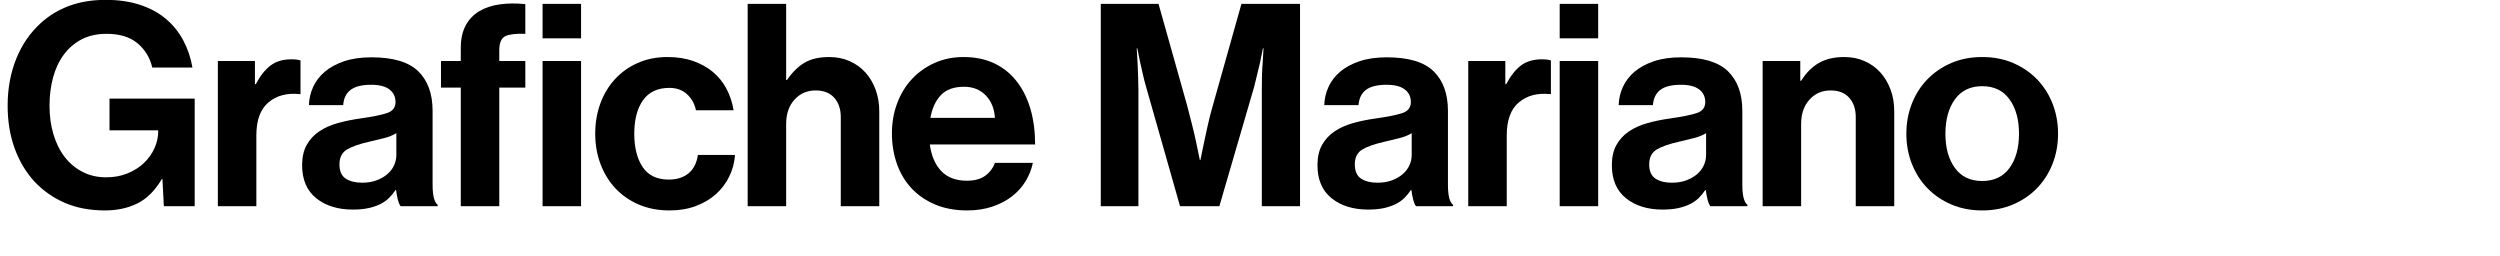
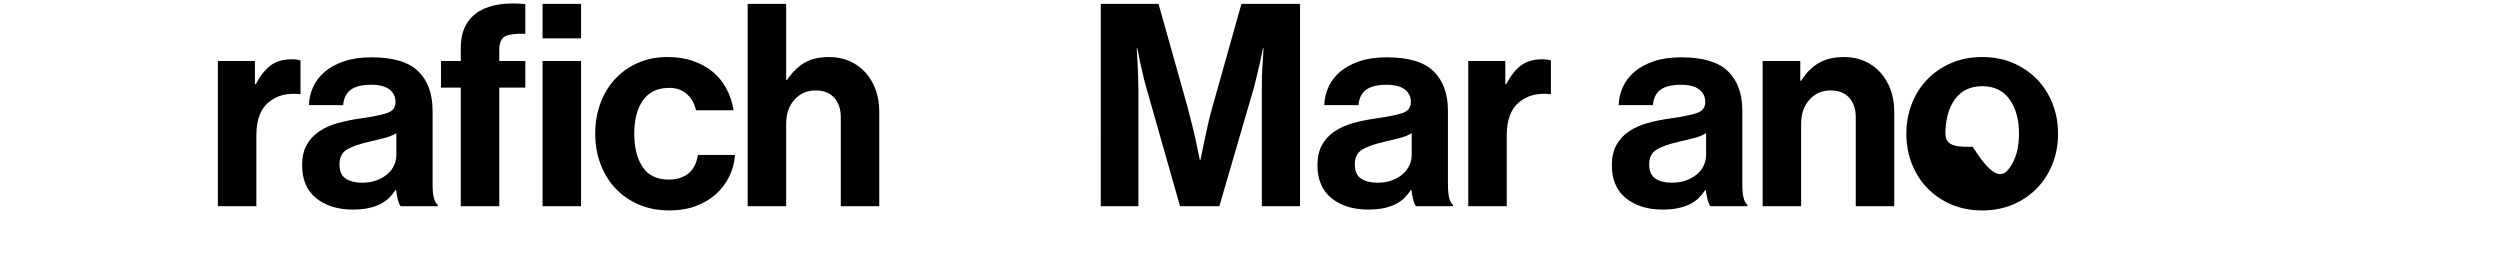
<svg xmlns="http://www.w3.org/2000/svg" version="1.1" id="Layer_1" x="0px" y="0px" viewBox="0 0 530 54.24" enable-background="new 0 0 530 54.24" xml:space="preserve">
  <g>
-     <path d="M34.318,37.952c-1.479,2.479-3.22,4.21-5.22,5.189c-2,0.98-4.279,1.471-6.84,1.471c-3.239,0-6.109-0.551-8.609-1.65   s-4.649-2.63-6.45-4.59c-1.8-2-3.18-4.35-4.14-7.05c-0.96-2.7-1.439-5.669-1.439-8.91c0-3.6,0.6-6.899,1.8-9.899   s2.939-5.54,5.22-7.62c1.76-1.6,3.78-2.82,6.06-3.66c2.28-0.84,4.86-1.26,7.74-1.26c2.68,0,5.09,0.35,7.229,1.05   c2.14,0.7,3.97,1.69,5.489,2.97c1.521,1.28,2.75,2.8,3.69,4.56c0.939,1.76,1.59,3.68,1.95,5.76h-8.521   c-0.479-2.08-1.52-3.79-3.119-5.13c-1.601-1.34-3.78-2.01-6.54-2.01c-2.04,0-3.81,0.39-5.31,1.17c-1.5,0.78-2.76,1.86-3.78,3.24   c-1.02,1.38-1.779,3-2.279,4.86s-0.75,3.85-0.75,5.97c0,2.2,0.279,4.23,0.84,6.09c0.56,1.86,1.359,3.459,2.399,4.8   c1.04,1.34,2.3,2.39,3.78,3.149c1.479,0.76,3.14,1.14,4.979,1.14c1.68,0,3.2-0.279,4.56-0.84c1.36-0.56,2.521-1.3,3.48-2.22   s1.699-1.96,2.22-3.12c0.52-1.159,0.78-2.34,0.78-3.54v-0.24h-10.32v-6.72h18.06v22.799h-6.54l-0.3-5.76H34.318z" />
    <path d="M54.228,17.853c0.92-1.76,1.96-3.08,3.12-3.96c1.159-0.88,2.64-1.32,4.439-1.32c0.84,0,1.479,0.08,1.92,0.24v7.14h-0.18   c-2.681-0.28-4.88,0.3-6.6,1.74c-1.721,1.44-2.58,3.78-2.58,7.02v15h-8.16V12.933h7.86v4.92H54.228z" />
    <path d="M84.328,42.271c-0.16-0.64-0.28-1.3-0.359-1.979h-0.12c-0.4,0.6-0.851,1.15-1.351,1.65s-1.1,0.93-1.8,1.29   c-0.7,0.359-1.529,0.649-2.489,0.869c-0.96,0.221-2.101,0.33-3.42,0.33c-3.16,0-5.74-0.8-7.74-2.399c-2-1.601-3-3.94-3-7.02   c0-1.681,0.32-3.101,0.96-4.261c0.641-1.159,1.521-2.12,2.641-2.879c1.119-0.76,2.43-1.35,3.93-1.77s3.109-0.75,4.829-0.99   c2.561-0.36,4.44-0.74,5.641-1.14c1.199-0.4,1.8-1.18,1.8-2.34c0-1.12-0.431-2.01-1.29-2.67c-0.86-0.66-2.15-0.99-3.87-0.99   c-1.92,0-3.359,0.35-4.319,1.05s-1.5,1.79-1.62,3.27h-7.26c0.04-1.36,0.34-2.65,0.899-3.87c0.561-1.22,1.38-2.29,2.46-3.21   s2.44-1.66,4.08-2.22s3.58-0.84,5.819-0.84c4.601,0,7.91,0.99,9.93,2.97c2.021,1.98,3.03,4.77,3.03,8.37v15.66   c0,2.319,0.36,3.739,1.08,4.26v0.3h-7.859C84.688,43.391,84.488,42.912,84.328,42.271z M79.858,38.221   c0.9-0.34,1.66-0.779,2.28-1.319s1.09-1.16,1.41-1.86c0.319-0.7,0.479-1.43,0.479-2.189v-4.62c-0.72,0.44-1.59,0.79-2.61,1.05   c-1.02,0.261-2.05,0.511-3.09,0.75c-2.159,0.48-3.76,1.04-4.8,1.681c-1.039,0.64-1.56,1.68-1.56,3.119c0,1.44,0.44,2.45,1.32,3.03   s2.04,0.87,3.479,0.87C77.929,38.732,78.959,38.562,79.858,38.221z" />
    <path d="M97.685,12.933v-2.76c0-1.88,0.341-3.46,1.021-4.74c0.68-1.28,1.63-2.29,2.85-3.03c1.22-0.74,2.67-1.23,4.35-1.47   c1.681-0.24,3.5-0.26,5.46-0.06v6.3c-1.92-0.08-3.319,0.08-4.199,0.48c-0.881,0.4-1.32,1.4-1.32,3v2.28h5.52v5.64h-5.52v25.139   h-8.16V18.572h-4.199v-5.64H97.685z M123.184,0.813v7.32h-8.159v-7.32H123.184z M123.184,12.933v30.779h-8.159V12.933H123.184z" />
    <path d="M135.394,43.351c-1.94-0.84-3.59-1.989-4.95-3.449c-1.359-1.46-2.409-3.18-3.149-5.16c-0.74-1.979-1.11-4.109-1.11-6.39   c0-2.28,0.36-4.41,1.08-6.39s1.75-3.7,3.09-5.16s2.95-2.61,4.83-3.45c1.88-0.84,4-1.26,6.359-1.26c2,0,3.8,0.28,5.4,0.84   c1.6,0.56,2.989,1.33,4.17,2.31c1.18,0.98,2.14,2.16,2.88,3.54c0.739,1.38,1.25,2.91,1.529,4.59h-7.979   c-0.28-1.36-0.91-2.49-1.89-3.39c-0.98-0.9-2.23-1.35-3.75-1.35c-2.479,0-4.34,0.87-5.58,2.61c-1.239,1.74-1.859,4.11-1.859,7.11   c0,2.92,0.59,5.27,1.77,7.05s3.03,2.67,5.55,2.67c1.68,0,3.06-0.43,4.14-1.29s1.76-2.17,2.04-3.93h7.859   c-0.119,1.64-0.529,3.17-1.229,4.59s-1.64,2.66-2.82,3.72c-1.18,1.06-2.6,1.899-4.26,2.52c-1.659,0.62-3.51,0.931-5.55,0.931   C139.523,44.612,137.333,44.191,135.394,43.351z" />
    <path d="M166.846,16.953c1.12-1.64,2.36-2.86,3.72-3.66c1.36-0.8,3.1-1.2,5.22-1.2c1.601,0,3.05,0.29,4.35,0.87   c1.301,0.58,2.41,1.38,3.33,2.4c0.92,1.02,1.641,2.229,2.16,3.63c0.52,1.4,0.78,2.939,0.78,4.62v20.099h-8.16V24.812   c0-1.68-0.46-3.04-1.38-4.08s-2.24-1.56-3.96-1.56c-1.8,0-3.29,0.65-4.47,1.95c-1.18,1.3-1.77,3.01-1.77,5.129v17.459h-8.16V0.813   h8.16v16.14H166.846z" />
-     <path d="M198.238,43.351c-1.98-0.84-3.65-1.989-5.01-3.449c-1.36-1.46-2.391-3.19-3.091-5.19c-0.699-2-1.05-4.14-1.05-6.419   s0.37-4.41,1.11-6.39s1.78-3.69,3.12-5.13s2.939-2.58,4.8-3.42c1.859-0.84,3.909-1.26,6.149-1.26c2.479,0,4.66,0.45,6.54,1.35   c1.88,0.9,3.46,2.17,4.739,3.81c1.28,1.64,2.25,3.59,2.91,5.85c0.66,2.26,0.99,4.77,0.99,7.53h-22.319   c0.32,2.399,1.13,4.279,2.43,5.64c1.3,1.359,3.11,2.04,5.43,2.04c1.601,0,2.88-0.341,3.84-1.021s1.66-1.6,2.101-2.76h8.039   c-0.28,1.36-0.79,2.65-1.529,3.87c-0.74,1.22-1.7,2.29-2.88,3.21c-1.181,0.92-2.57,1.649-4.17,2.189   c-1.601,0.54-3.38,0.811-5.34,0.811C202.487,44.612,200.218,44.191,198.238,43.351z M199.468,20.163   c-1.12,1.18-1.86,2.79-2.22,4.83h13.68c-0.12-1.96-0.771-3.55-1.95-4.77c-1.18-1.22-2.71-1.83-4.59-1.83   C202.228,18.393,200.588,18.982,199.468,20.163z" />
    <path d="M245.606,0.813l6.06,21.539c0.36,1.36,0.711,2.72,1.051,4.08s0.63,2.6,0.869,3.72c0.28,1.32,0.54,2.58,0.78,3.78h0.12   c0.24-1.2,0.5-2.46,0.78-3.78c0.239-1.12,0.51-2.36,0.81-3.72s0.65-2.72,1.05-4.08l6.06-21.539h12.42v42.898h-8.1V19.112   c0-0.88,0.01-1.83,0.03-2.85c0.02-1.02,0.069-1.99,0.149-2.91c0.04-1.04,0.101-2.08,0.181-3.12h-0.12   c-0.201,1-0.401,1.98-0.601,2.94c-0.199,0.84-0.409,1.72-0.63,2.64c-0.22,0.92-0.43,1.78-0.63,2.58l-7.38,25.319h-8.339   l-7.2-25.319c-0.24-0.8-0.46-1.66-0.66-2.58s-0.399-1.8-0.6-2.64c-0.2-0.96-0.4-1.94-0.6-2.94h-0.12c0.04,1.04,0.1,2.08,0.18,3.12   c0.04,0.92,0.08,1.89,0.12,2.91s0.06,1.97,0.06,2.85v24.599h-7.979V0.813H245.606z" />
    <path d="M299.582,42.271c-0.16-0.64-0.28-1.3-0.359-1.979h-0.12c-0.4,0.6-0.851,1.15-1.351,1.65s-1.1,0.93-1.8,1.29   c-0.7,0.359-1.529,0.649-2.489,0.869c-0.96,0.221-2.101,0.33-3.42,0.33c-3.16,0-5.74-0.8-7.74-2.399c-2-1.601-3-3.94-3-7.02   c0-1.681,0.32-3.101,0.96-4.261c0.641-1.159,1.521-2.12,2.641-2.879c1.119-0.76,2.43-1.35,3.93-1.77s3.109-0.75,4.829-0.99   c2.561-0.36,4.44-0.74,5.641-1.14c1.199-0.4,1.8-1.18,1.8-2.34c0-1.12-0.431-2.01-1.29-2.67c-0.86-0.66-2.15-0.99-3.87-0.99   c-1.92,0-3.359,0.35-4.319,1.05s-1.5,1.79-1.62,3.27h-7.26c0.04-1.36,0.34-2.65,0.899-3.87c0.561-1.22,1.38-2.29,2.46-3.21   s2.44-1.66,4.08-2.22s3.58-0.84,5.819-0.84c4.601,0,7.91,0.99,9.93,2.97c2.021,1.98,3.03,4.77,3.03,8.37v15.66   c0,2.319,0.36,3.739,1.08,4.26v0.3h-7.859C299.942,43.391,299.742,42.912,299.582,42.271z M295.112,38.221   c0.9-0.34,1.66-0.779,2.28-1.319s1.09-1.16,1.41-1.86c0.319-0.7,0.479-1.43,0.479-2.189v-4.62c-0.72,0.44-1.59,0.79-2.61,1.05   c-1.02,0.261-2.05,0.511-3.09,0.75c-2.159,0.48-3.76,1.04-4.8,1.681c-1.039,0.64-1.56,1.68-1.56,3.119c0,1.44,0.44,2.45,1.32,3.03   s2.04,0.87,3.479,0.87C293.183,38.732,294.213,38.562,295.112,38.221z" />
    <path d="M319.31,17.853c0.92-1.76,1.96-3.08,3.12-3.96c1.159-0.88,2.64-1.32,4.439-1.32c0.84,0,1.479,0.08,1.92,0.24v7.14h-0.18   c-2.681-0.28-4.88,0.3-6.6,1.74c-1.721,1.44-2.58,3.78-2.58,7.02v15h-8.16V12.933h7.86v4.92H319.31z" />
-     <path d="M338.815,0.813v7.32h-8.16v-7.32H338.815z M338.815,12.933v30.779h-8.16V12.933H338.815z" />
    <path d="M361.993,42.271c-0.16-0.64-0.28-1.3-0.359-1.979h-0.12c-0.4,0.6-0.851,1.15-1.351,1.65s-1.1,0.93-1.8,1.29   c-0.7,0.359-1.529,0.649-2.489,0.869c-0.96,0.221-2.101,0.33-3.42,0.33c-3.16,0-5.74-0.8-7.74-2.399c-2-1.601-3-3.94-3-7.02   c0-1.681,0.32-3.101,0.96-4.261c0.641-1.159,1.521-2.12,2.641-2.879c1.119-0.76,2.43-1.35,3.93-1.77s3.109-0.75,4.829-0.99   c2.561-0.36,4.44-0.74,5.641-1.14c1.199-0.4,1.8-1.18,1.8-2.34c0-1.12-0.431-2.01-1.29-2.67c-0.86-0.66-2.15-0.99-3.87-0.99   c-1.92,0-3.359,0.35-4.319,1.05s-1.5,1.79-1.62,3.27h-7.26c0.04-1.36,0.34-2.65,0.899-3.87c0.561-1.22,1.38-2.29,2.46-3.21   s2.44-1.66,4.08-2.22s3.58-0.84,5.82-0.84c4.6,0,7.909,0.99,9.929,2.97c2.021,1.98,3.03,4.77,3.03,8.37v15.66   c0,2.319,0.36,3.739,1.08,4.26v0.3h-7.859C362.354,43.391,362.153,42.912,361.993,42.271z M357.523,38.221   c0.9-0.34,1.66-0.779,2.28-1.319s1.09-1.16,1.409-1.86c0.32-0.7,0.48-1.43,0.48-2.189v-4.62c-0.72,0.44-1.59,0.79-2.61,1.05   c-1.02,0.261-2.05,0.511-3.09,0.75c-2.159,0.48-3.76,1.04-4.8,1.681c-1.039,0.64-1.56,1.68-1.56,3.119c0,1.44,0.44,2.45,1.32,3.03   s2.04,0.87,3.479,0.87C355.594,38.732,356.624,38.562,357.523,38.221z" />
    <path d="M381.841,17.132c1.04-1.68,2.29-2.939,3.75-3.78c1.46-0.84,3.249-1.26,5.369-1.26c1.601,0,3.05,0.29,4.35,0.87   c1.301,0.58,2.41,1.38,3.33,2.4c0.92,1.02,1.641,2.229,2.16,3.63c0.52,1.4,0.78,2.939,0.78,4.62v20.099h-8.16V24.812   c0-1.68-0.46-3.04-1.38-4.08s-2.24-1.56-3.96-1.56c-1.8,0-3.29,0.65-4.47,1.95c-1.18,1.3-1.77,3.01-1.77,5.129v17.459h-8.16V12.933   h7.979v4.2H381.841z" />
-     <path d="M413.688,43.351c-1.96-0.84-3.65-1.989-5.07-3.449s-2.52-3.18-3.3-5.16c-0.779-1.979-1.17-4.109-1.17-6.39   c0-2.28,0.391-4.41,1.17-6.39c0.78-1.98,1.88-3.7,3.3-5.16s3.11-2.61,5.07-3.45c1.96-0.84,4.14-1.26,6.54-1.26   c2.399,0,4.579,0.42,6.539,1.26c1.96,0.84,3.65,1.99,5.07,3.45s2.52,3.18,3.3,5.16c0.779,1.98,1.17,4.11,1.17,6.39   c0,2.28-0.391,4.41-1.17,6.39c-0.78,1.98-1.88,3.7-3.3,5.16s-3.11,2.609-5.07,3.449s-4.14,1.261-6.539,1.261   C417.828,44.612,415.648,44.191,413.688,43.351z M426.018,35.612c1.34-1.84,2.01-4.26,2.01-7.26s-0.67-5.43-2.01-7.29   s-3.27-2.79-5.789-2.79c-2.521,0-4.45,0.93-5.79,2.79s-2.01,4.29-2.01,7.29s0.67,5.42,2.01,7.26s3.27,2.76,5.79,2.76   C422.748,38.372,424.678,37.452,426.018,35.612z" />
+     <path d="M413.688,43.351c-1.96-0.84-3.65-1.989-5.07-3.449s-2.52-3.18-3.3-5.16c-0.779-1.979-1.17-4.109-1.17-6.39   c0-2.28,0.391-4.41,1.17-6.39c0.78-1.98,1.88-3.7,3.3-5.16s3.11-2.61,5.07-3.45c1.96-0.84,4.14-1.26,6.54-1.26   c2.399,0,4.579,0.42,6.539,1.26c1.96,0.84,3.65,1.99,5.07,3.45s2.52,3.18,3.3,5.16c0.779,1.98,1.17,4.11,1.17,6.39   c0,2.28-0.391,4.41-1.17,6.39c-0.78,1.98-1.88,3.7-3.3,5.16s-3.11,2.609-5.07,3.449s-4.14,1.261-6.539,1.261   C417.828,44.612,415.648,44.191,413.688,43.351z M426.018,35.612c1.34-1.84,2.01-4.26,2.01-7.26s-0.67-5.43-2.01-7.29   s-3.27-2.79-5.789-2.79c-2.521,0-4.45,0.93-5.79,2.79s-2.01,4.29-2.01,7.29s3.27,2.76,5.79,2.76   C422.748,38.372,424.678,37.452,426.018,35.612z" />
  </g>
</svg>